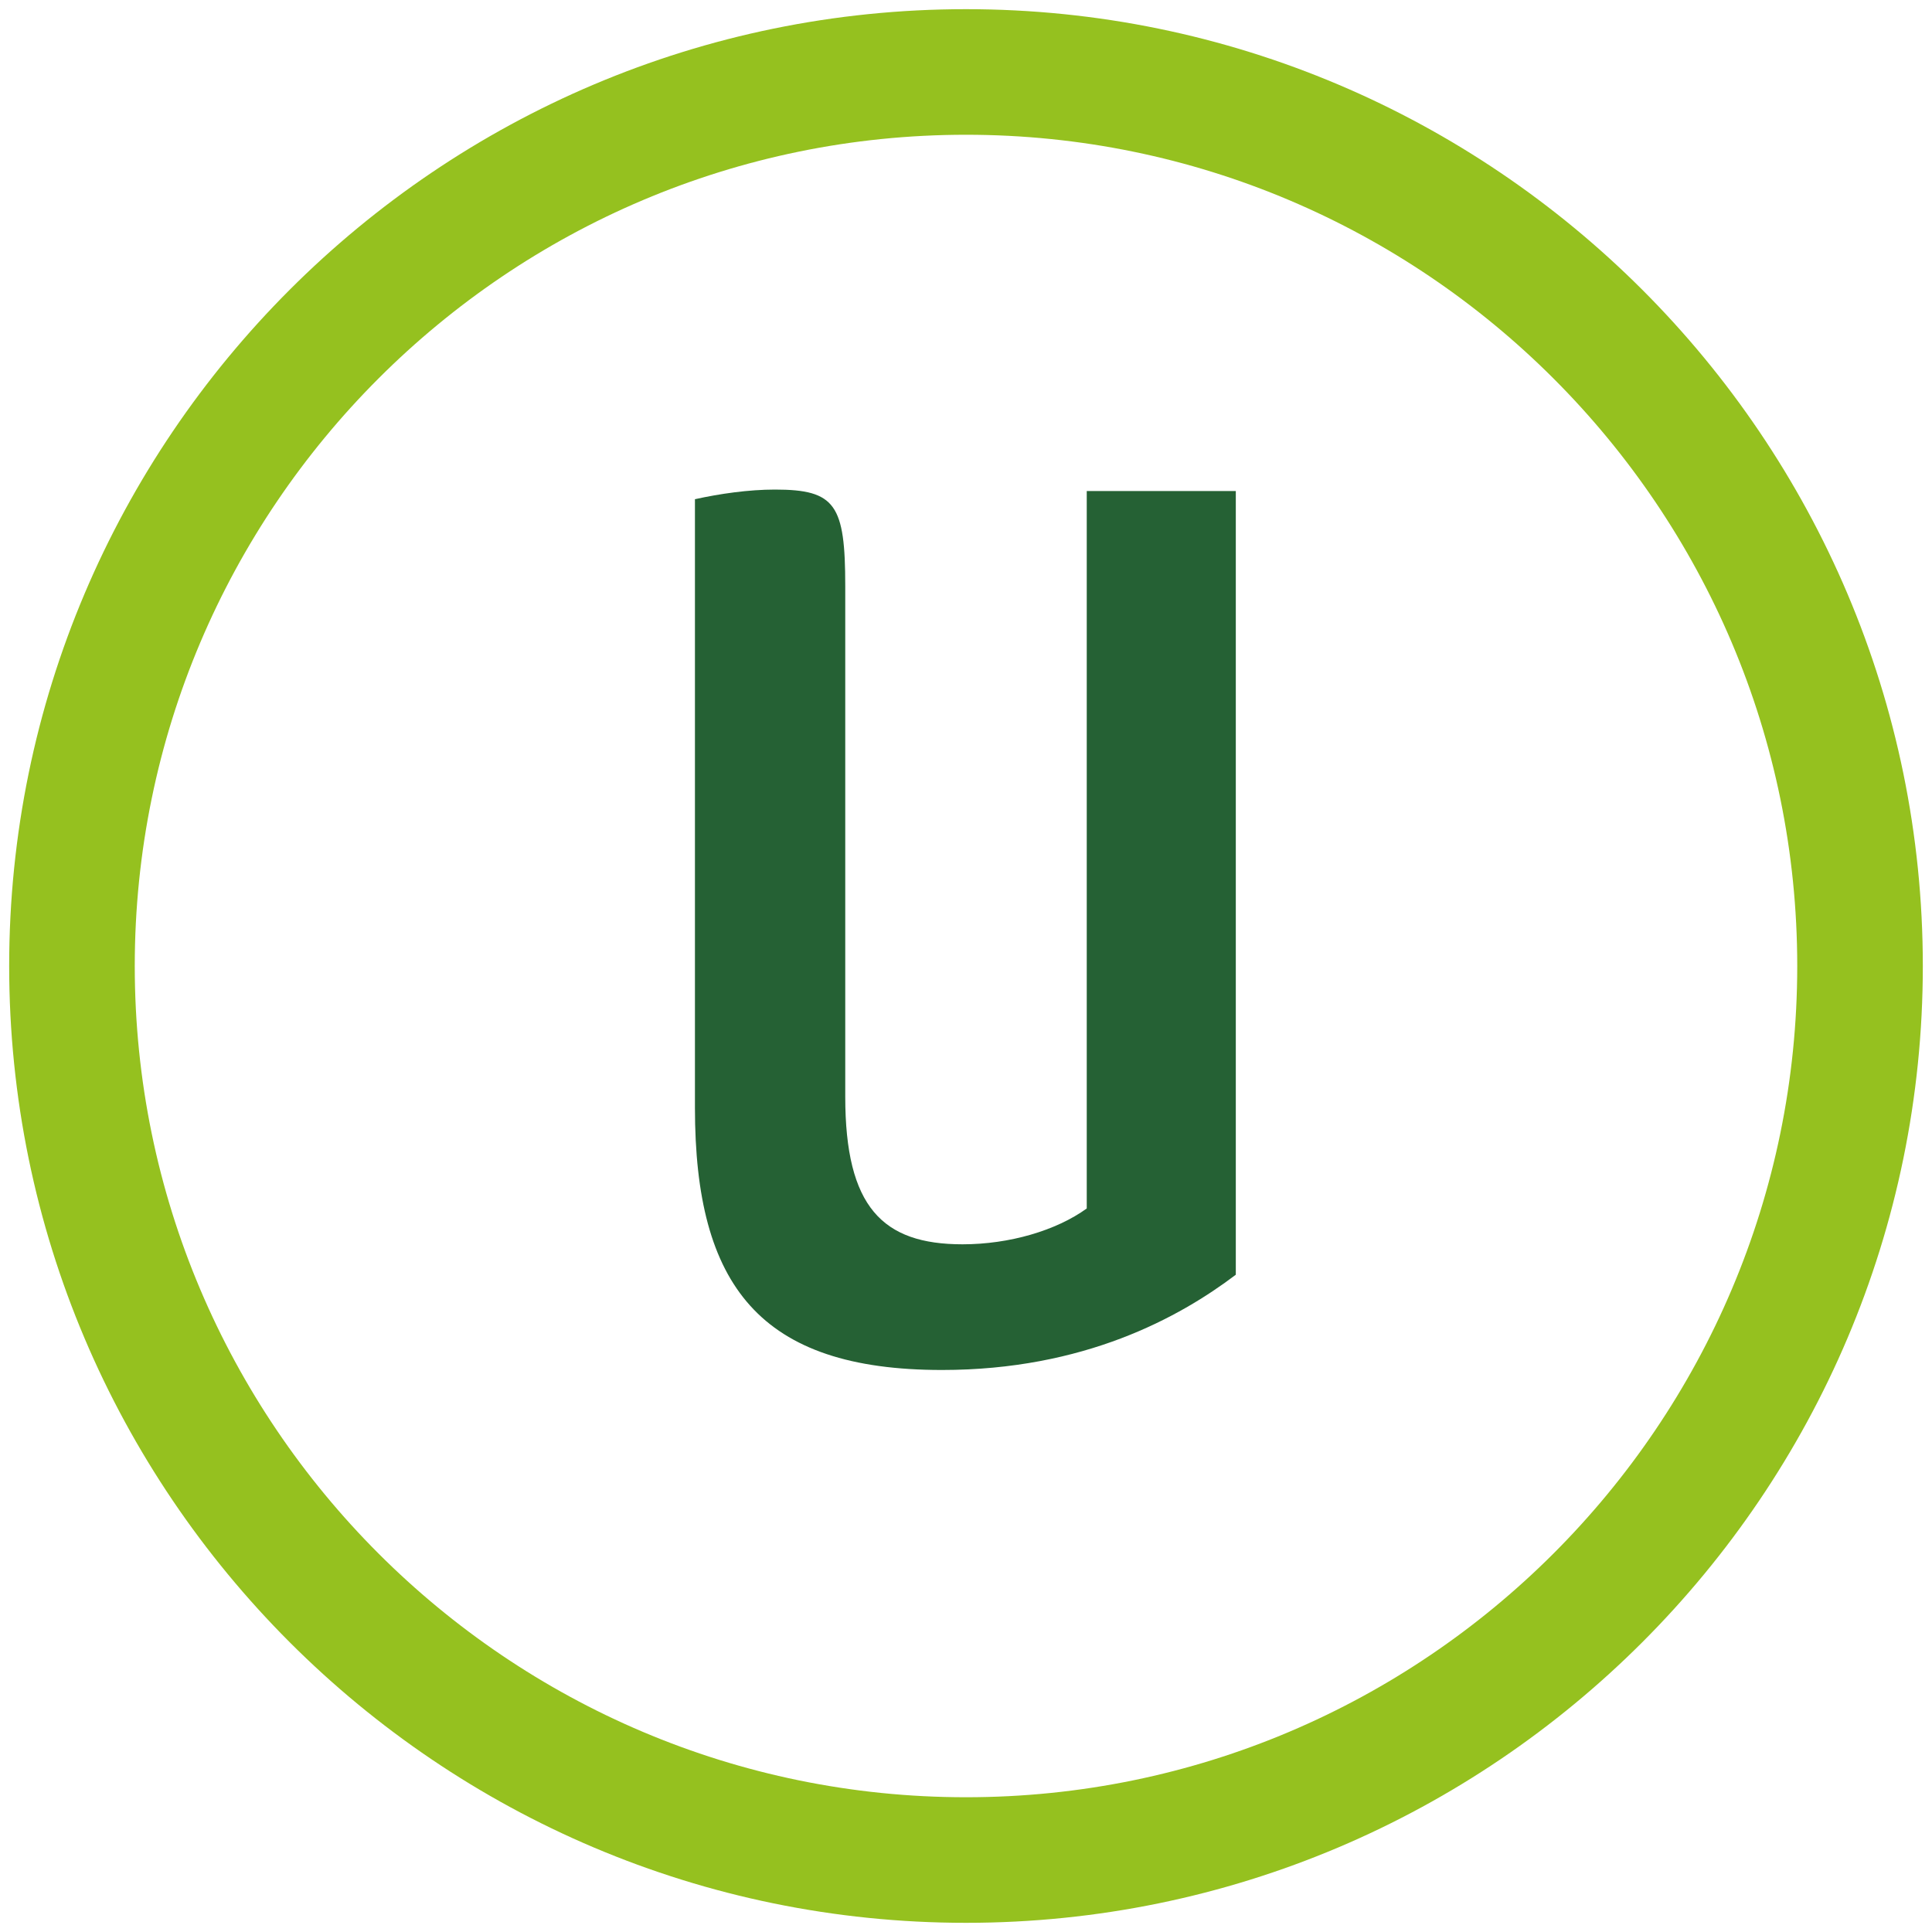
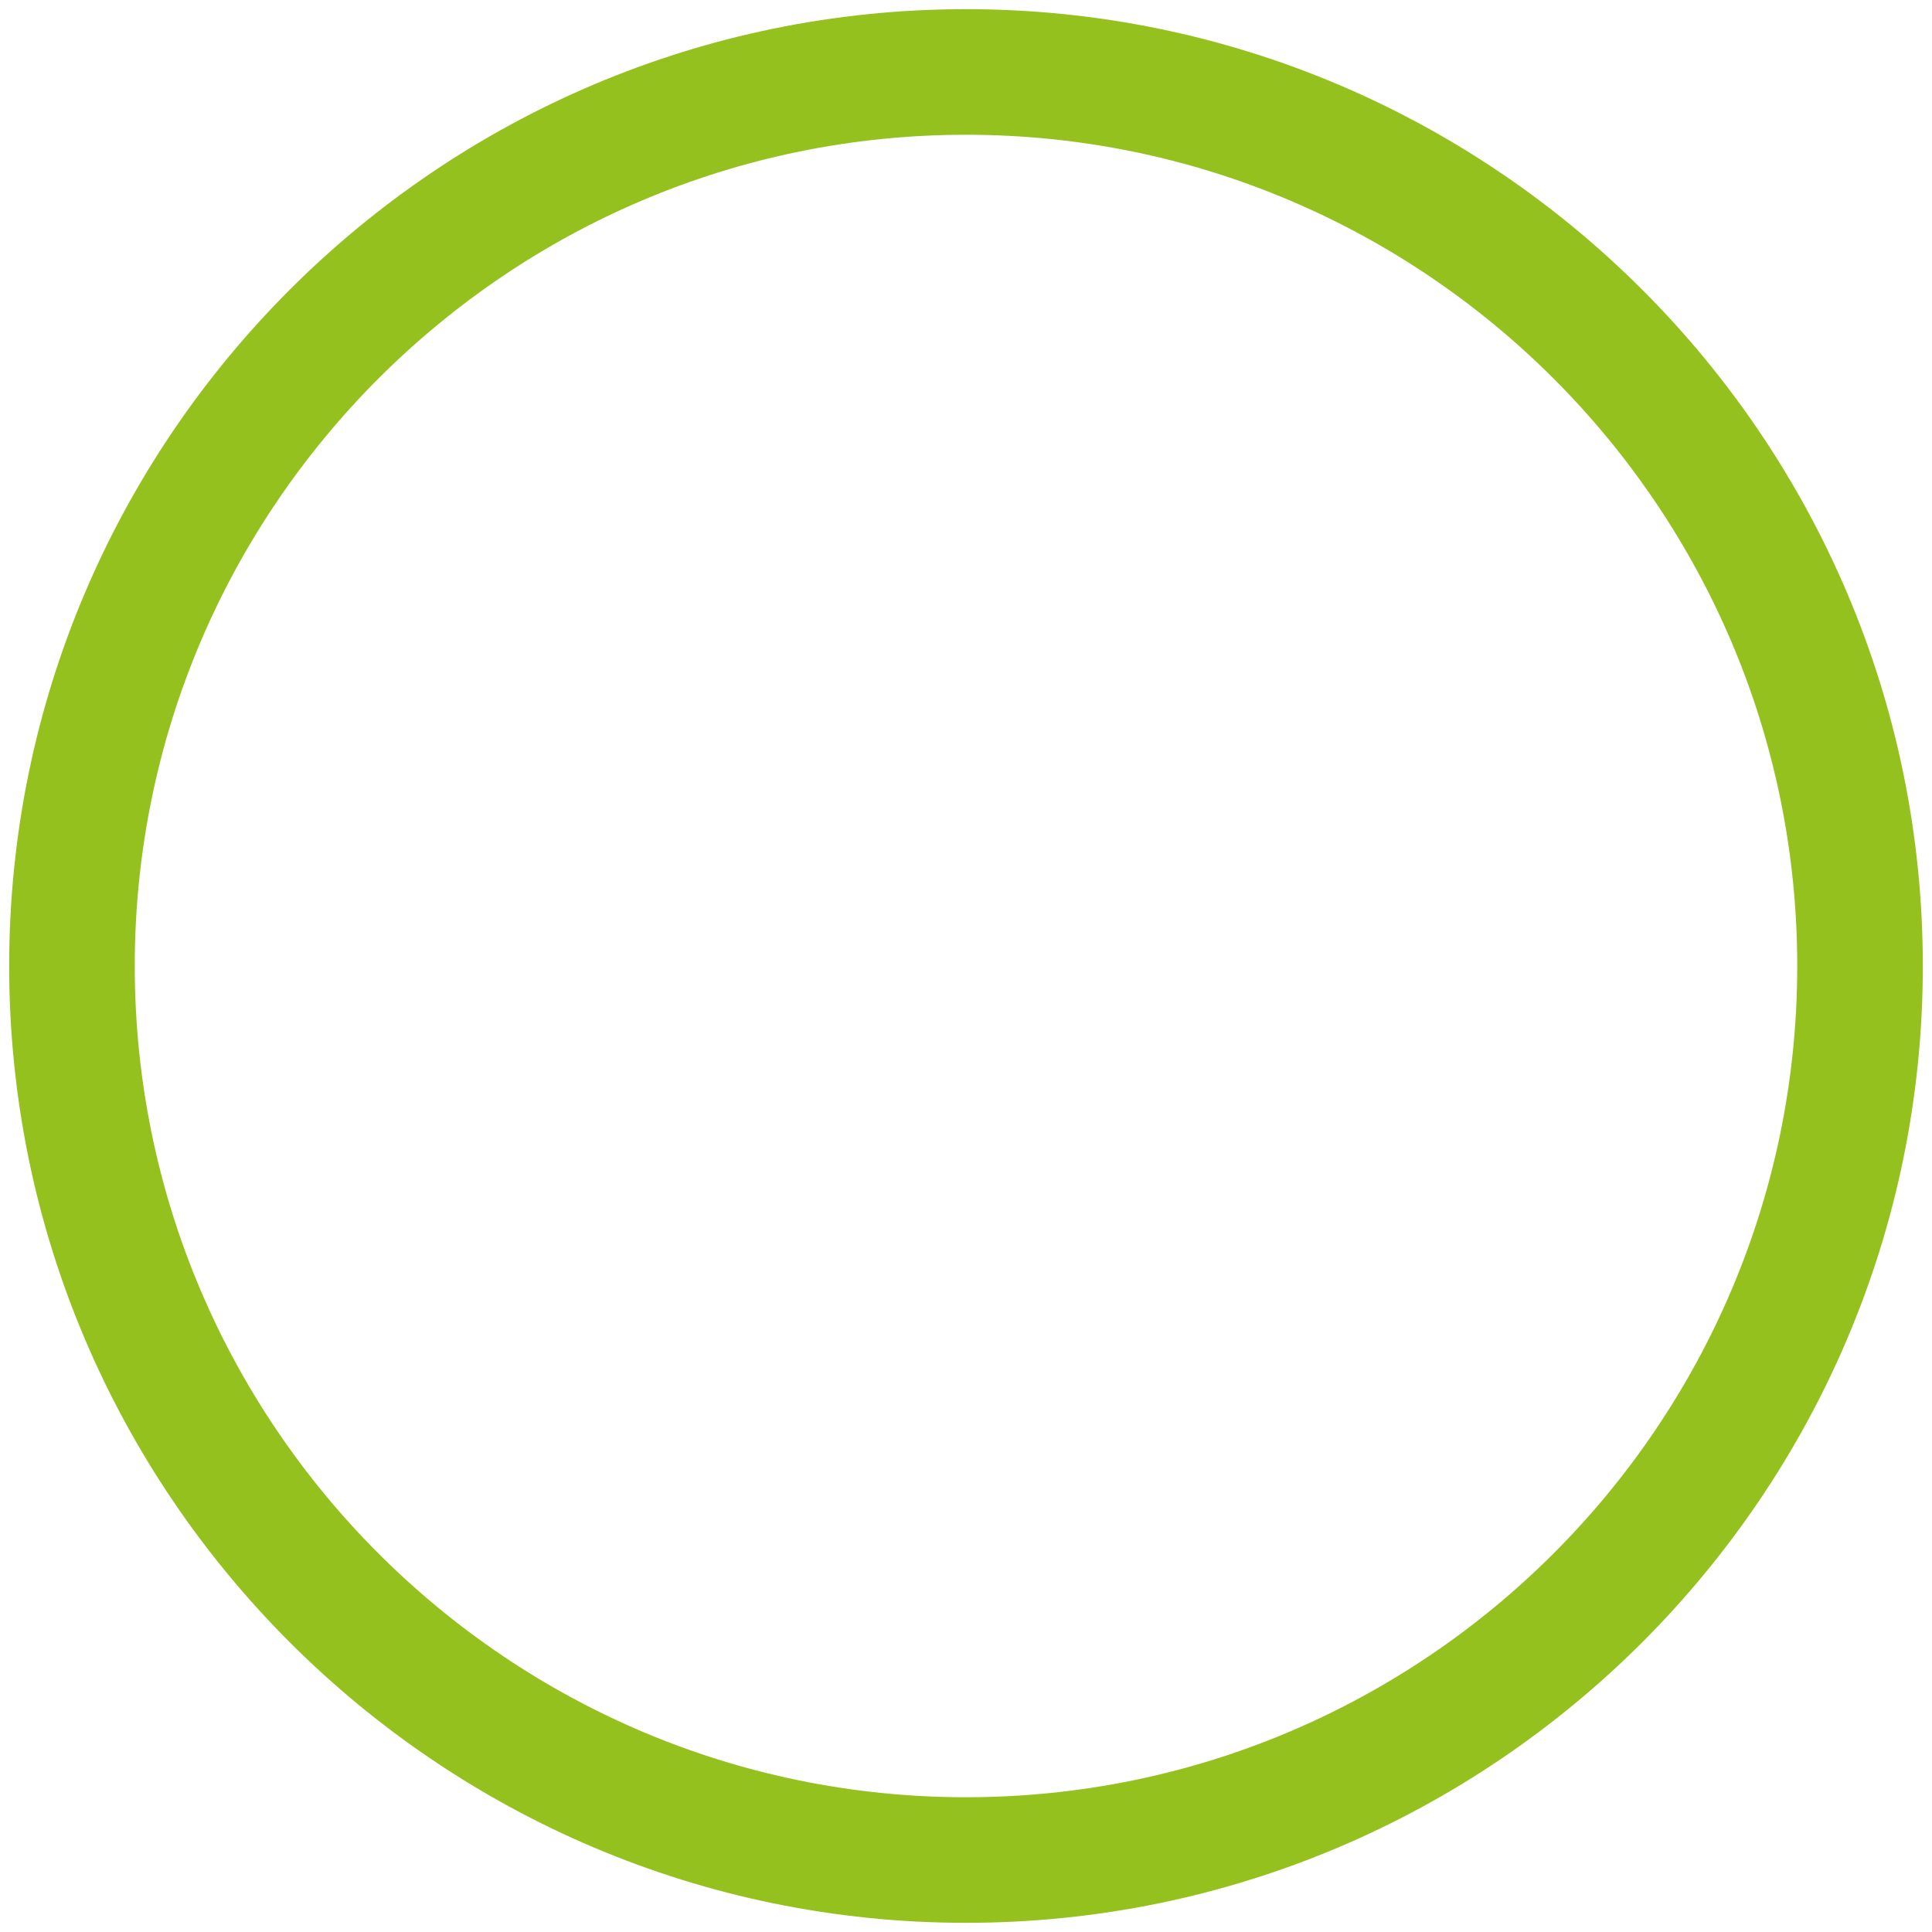
<svg xmlns="http://www.w3.org/2000/svg" id="U" viewBox="0 0 200 200">
  <path d="m100,199.05C45.38,199.05.95,154.62.95,100S45.38.95,100,.95s99.05,44.43,99.05,99.05-44.43,99.05-99.05,99.05Zm0-185.1C52.55,13.95,13.95,52.55,13.95,100s38.6,86.05,86.05,86.05,86.05-38.6,86.05-86.05S147.45,13.95,100,13.95Z" style="fill: #95c11f;" />
-   <path d="m71.93,51.68c2.57-.57,5.57-1,8.29-1,6.28,0,7.28,1.57,7.28,10v52.85c0,11.43,3.86,15.28,12.14,15.28,4.86,0,9.71-1.43,12.86-3.71V50.83h15.43v81.13c-5.86,4.43-15.71,9.86-30.42,9.86-18.85,0-25.57-8.71-25.57-27.14v-62.99Z" style="fill: #256134;" />
</svg>